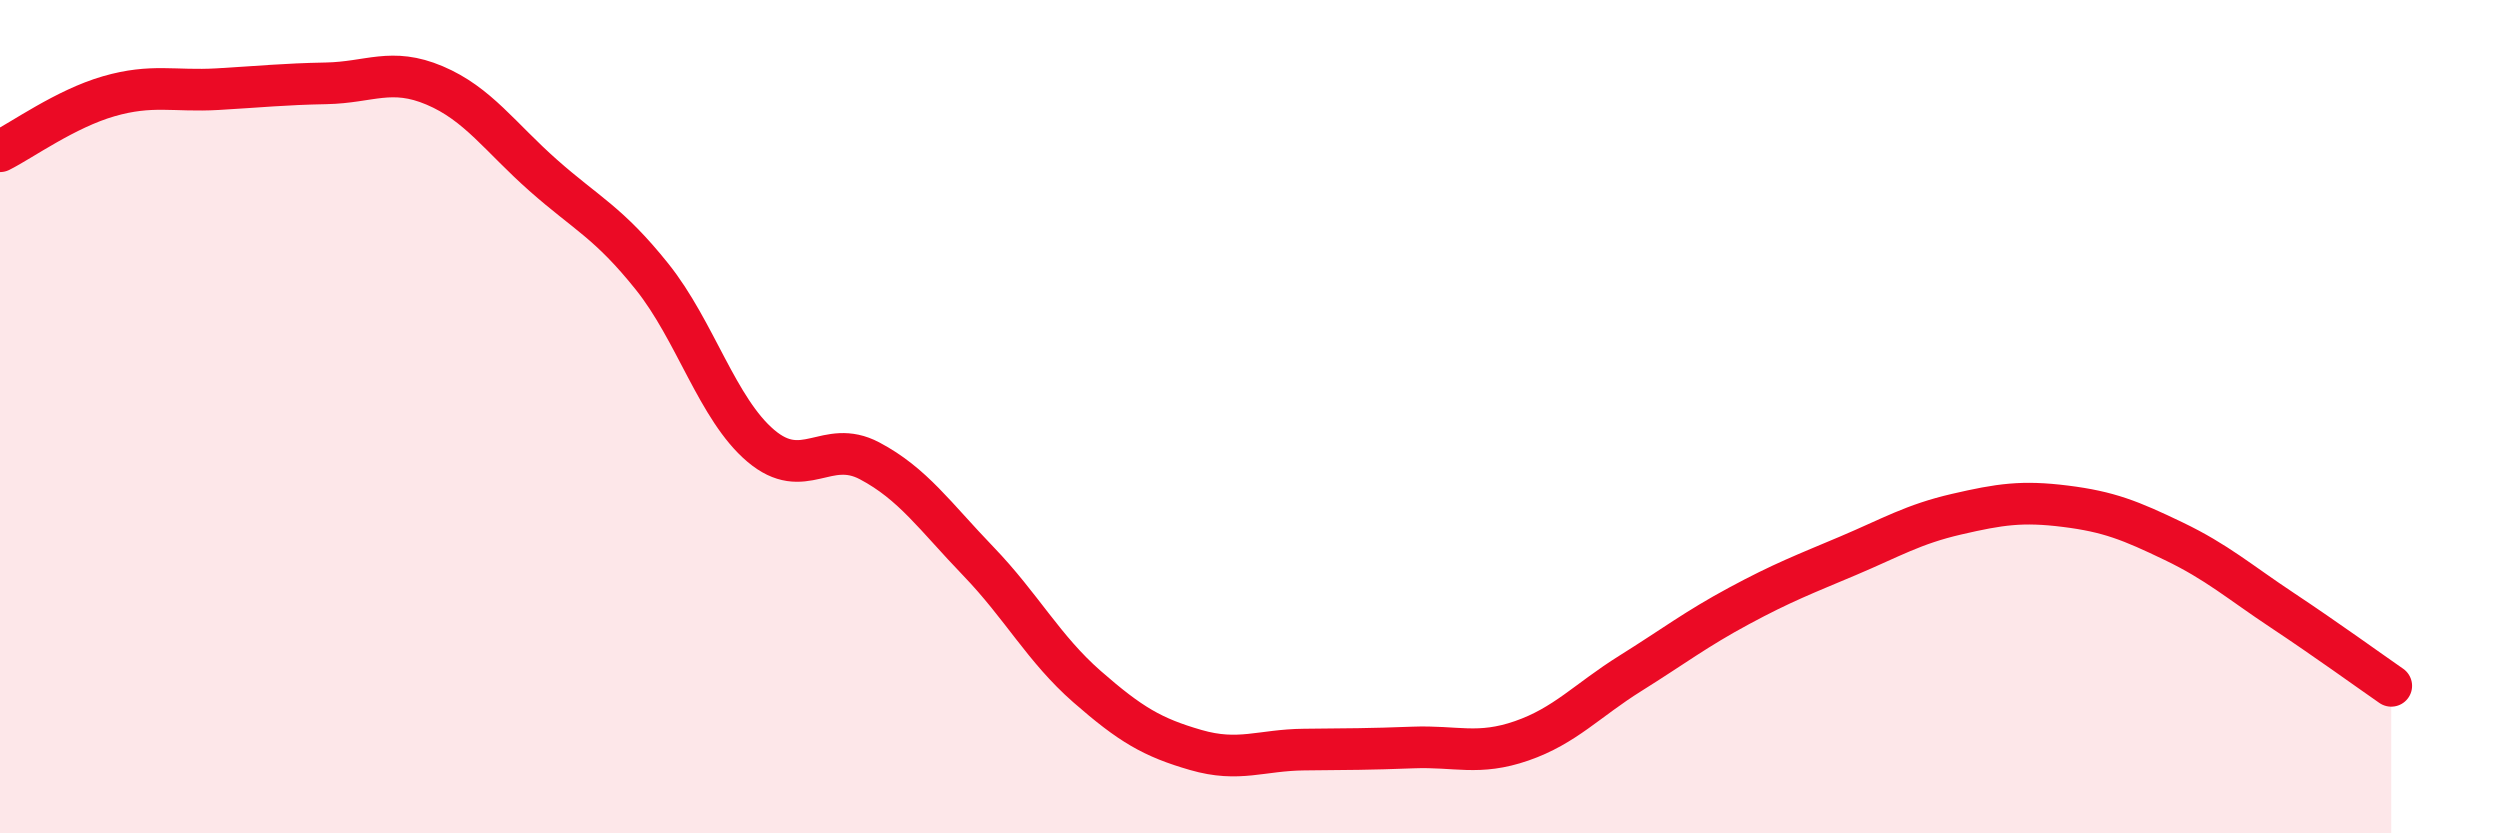
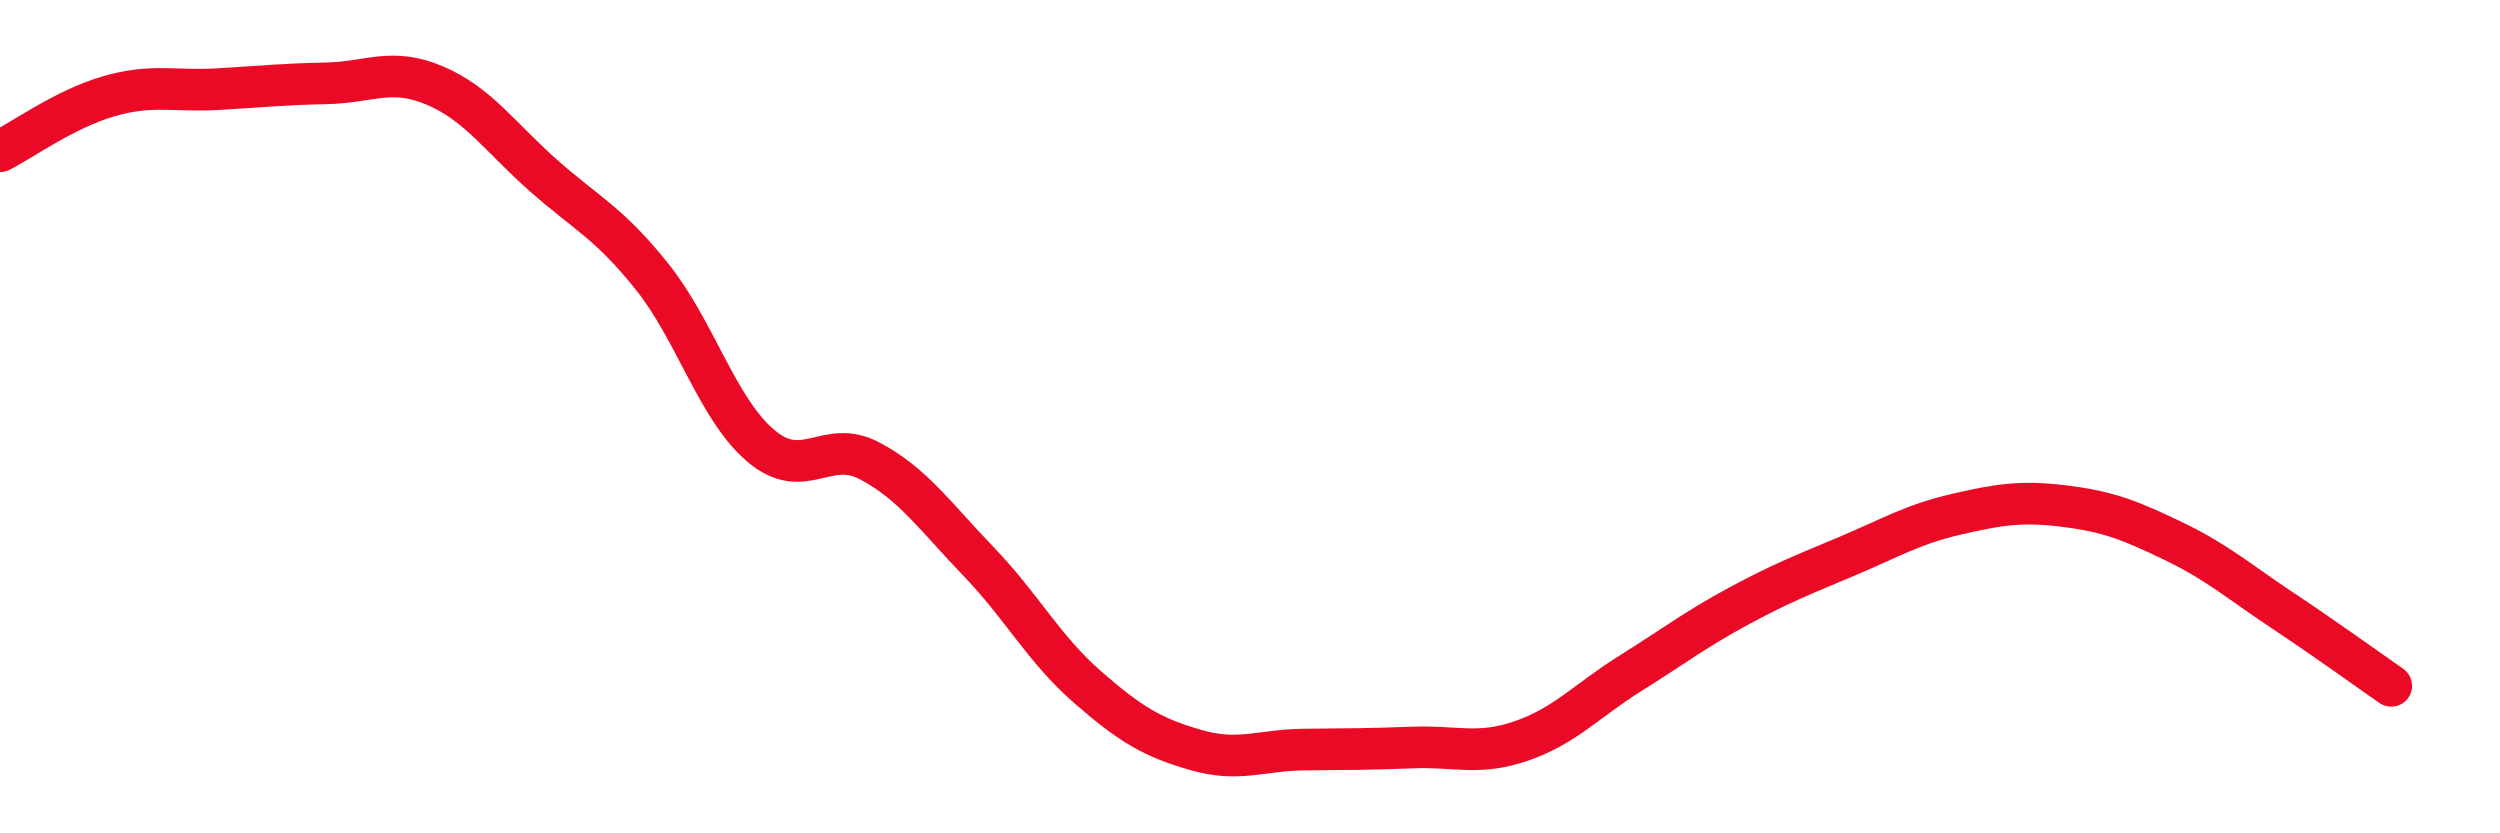
<svg xmlns="http://www.w3.org/2000/svg" width="60" height="20" viewBox="0 0 60 20">
-   <path d="M 0,3.63 C 0.52,3.37 1.57,2.61 2.61,2.31 C 3.65,2.01 4.18,2.2 5.22,2.14 C 6.26,2.08 6.79,2.02 7.83,2 C 8.87,1.98 9.39,1.61 10.43,2.05 C 11.47,2.49 12,3.29 13.04,4.21 C 14.08,5.13 14.61,5.34 15.65,6.64 C 16.69,7.94 17.22,9.82 18.26,10.7 C 19.3,11.58 19.83,10.51 20.87,11.06 C 21.91,11.61 22.44,12.39 23.48,13.47 C 24.52,14.55 25.05,15.57 26.09,16.48 C 27.13,17.39 27.66,17.7 28.7,18 C 29.74,18.3 30.26,18 31.3,17.99 C 32.34,17.98 32.87,17.98 33.91,17.94 C 34.95,17.9 35.48,18.14 36.52,17.78 C 37.56,17.42 38.09,16.81 39.13,16.16 C 40.17,15.51 40.7,15.1 41.74,14.54 C 42.78,13.98 43.31,13.78 44.35,13.34 C 45.39,12.9 45.92,12.58 46.96,12.34 C 48,12.1 48.53,12.02 49.57,12.15 C 50.61,12.28 51.13,12.49 52.17,12.99 C 53.21,13.49 53.74,13.96 54.78,14.65 C 55.82,15.34 56.87,16.1 57.39,16.46L57.39 20L0 20Z" fill="#EB0A25" opacity="0.1" stroke-linecap="round" stroke-linejoin="round" />
  <path d="M 0,3.63 C 0.52,3.37 1.57,2.61 2.61,2.31 C 3.65,2.01 4.18,2.2 5.22,2.14 C 6.26,2.08 6.79,2.02 7.83,2 C 8.87,1.98 9.39,1.61 10.43,2.05 C 11.47,2.49 12,3.29 13.04,4.21 C 14.08,5.13 14.61,5.34 15.65,6.64 C 16.69,7.94 17.22,9.82 18.26,10.7 C 19.3,11.58 19.83,10.51 20.87,11.06 C 21.91,11.61 22.44,12.39 23.48,13.47 C 24.52,14.55 25.05,15.57 26.09,16.48 C 27.13,17.39 27.66,17.7 28.7,18 C 29.74,18.3 30.26,18 31.3,17.99 C 32.34,17.98 32.87,17.98 33.91,17.94 C 34.95,17.9 35.48,18.14 36.52,17.78 C 37.56,17.42 38.09,16.81 39.13,16.16 C 40.17,15.51 40.7,15.1 41.74,14.54 C 42.78,13.98 43.31,13.78 44.35,13.34 C 45.39,12.9 45.92,12.58 46.96,12.34 C 48,12.1 48.53,12.02 49.57,12.15 C 50.61,12.28 51.13,12.49 52.17,12.99 C 53.21,13.49 53.74,13.96 54.78,14.65 C 55.82,15.34 56.87,16.1 57.39,16.46" stroke="#EB0A25" stroke-width="1" fill="none" stroke-linecap="round" stroke-linejoin="round" />
</svg>